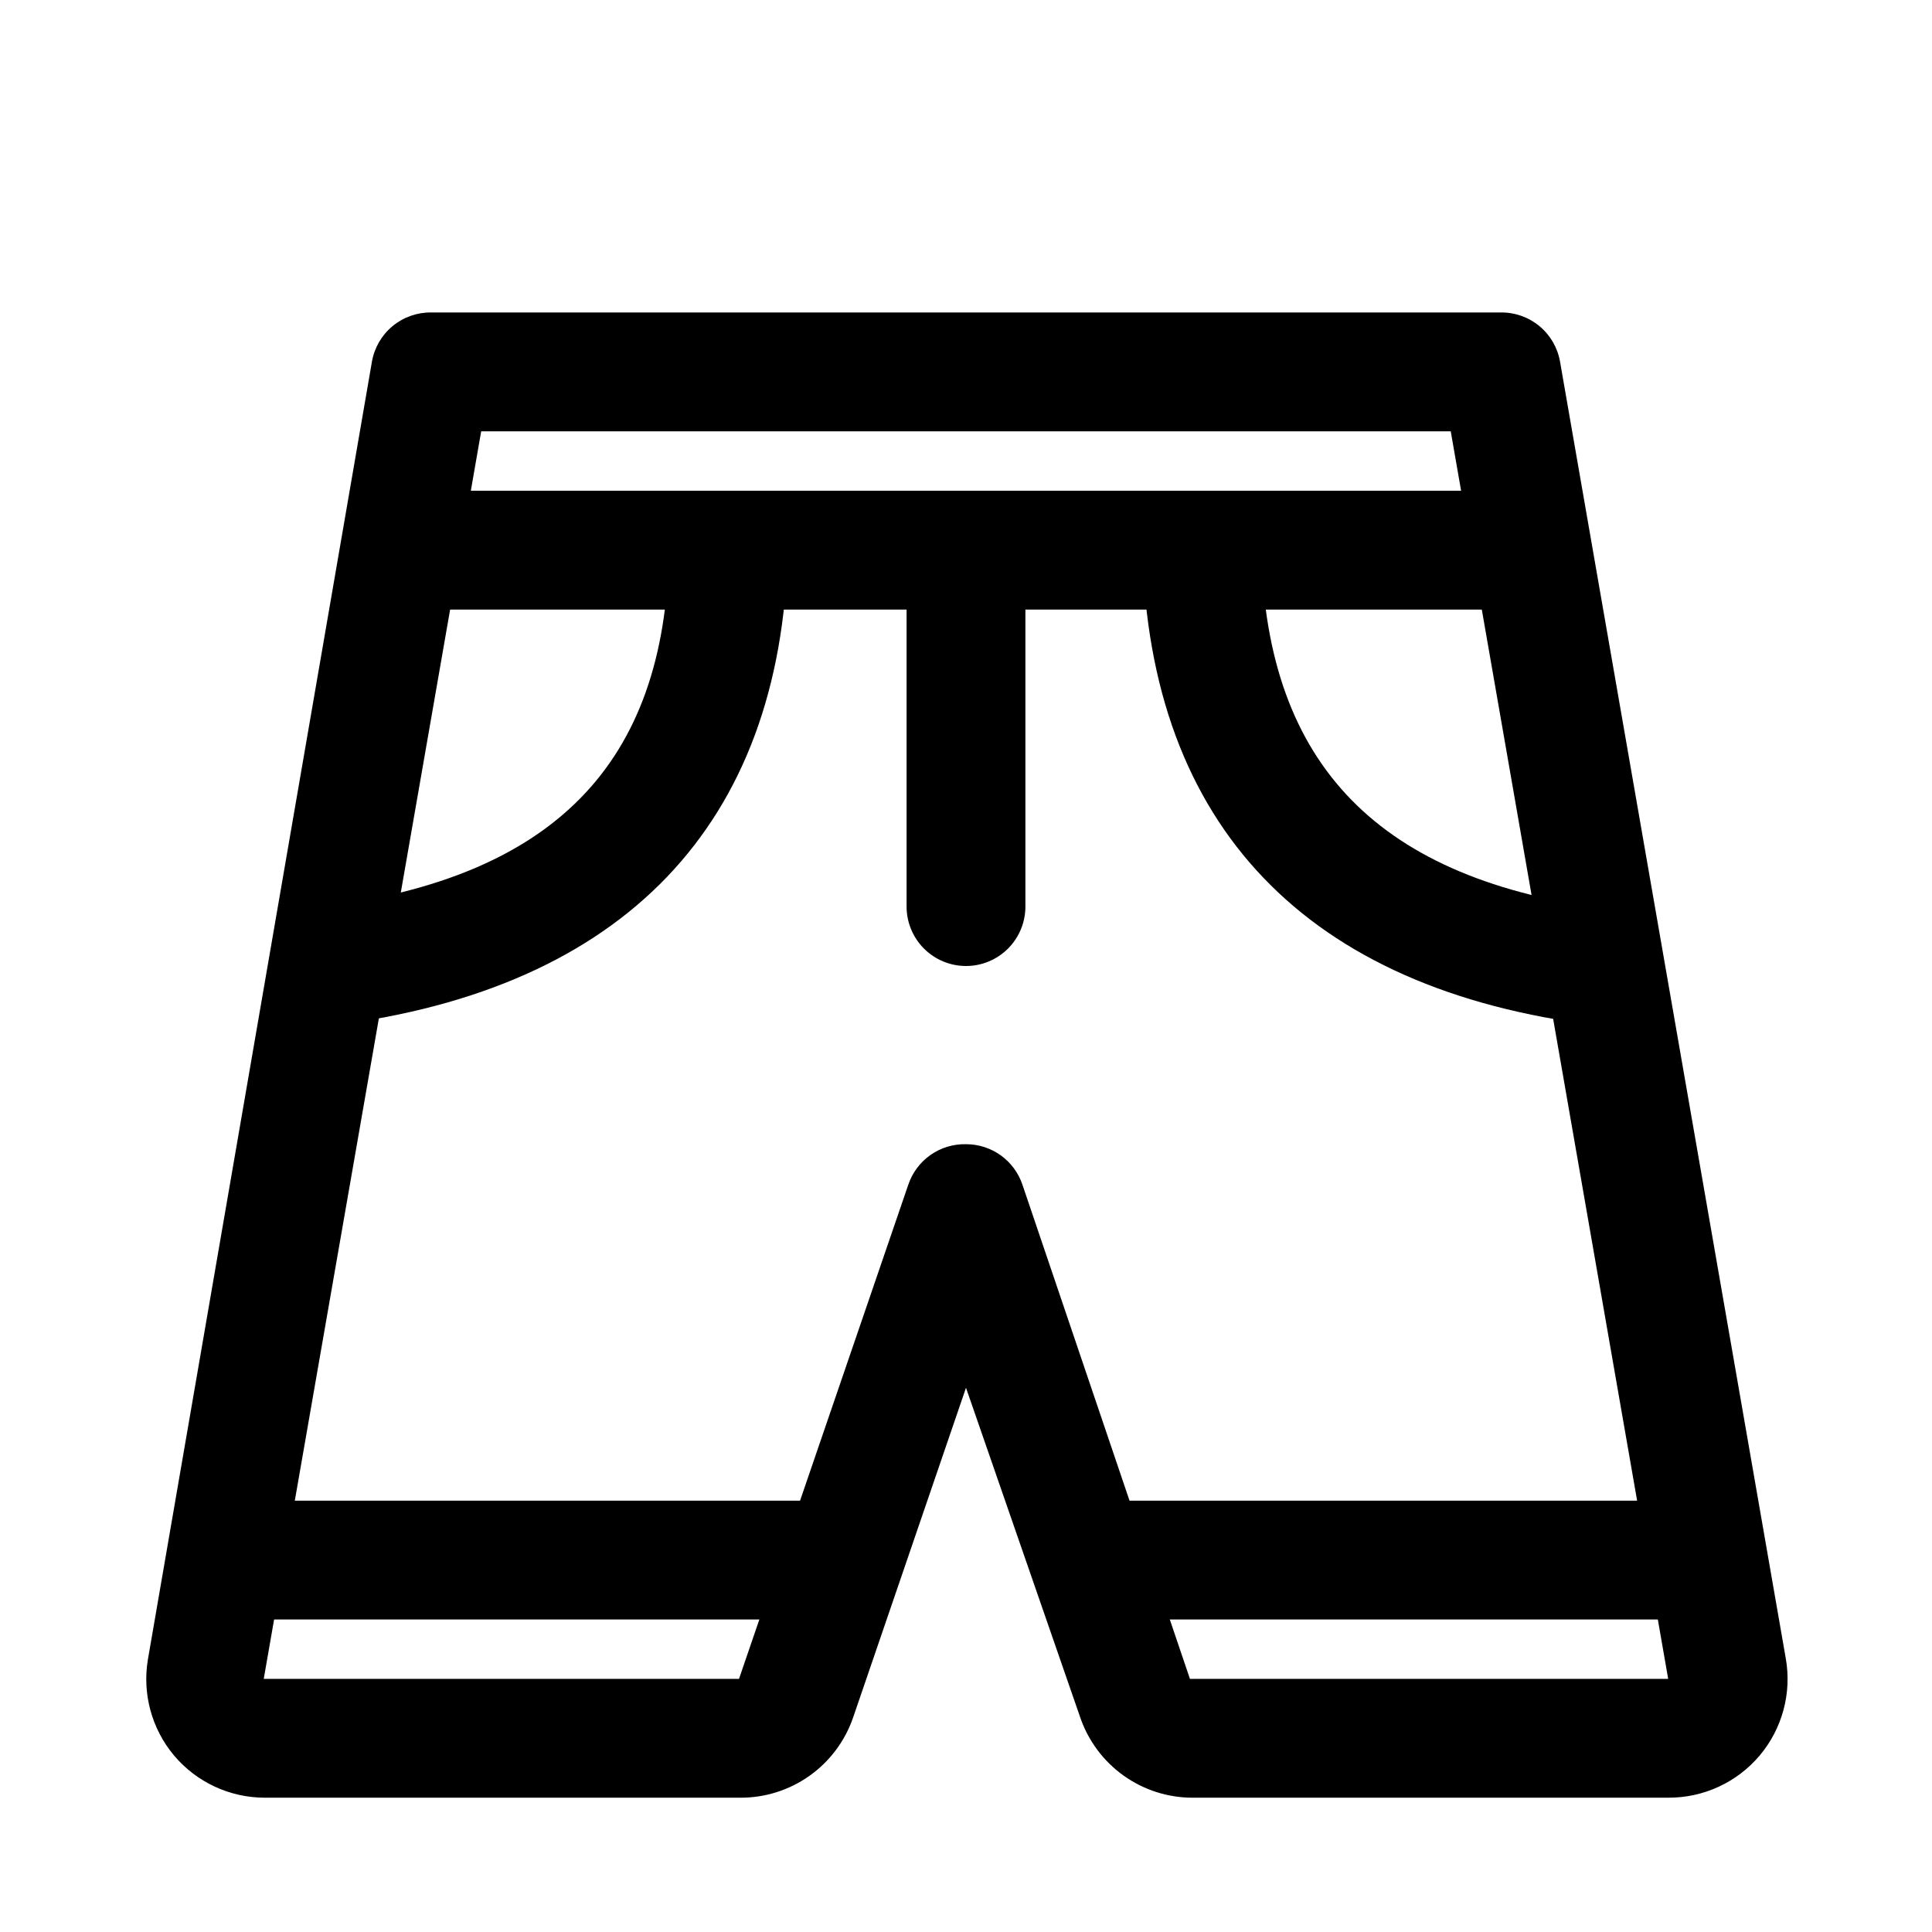
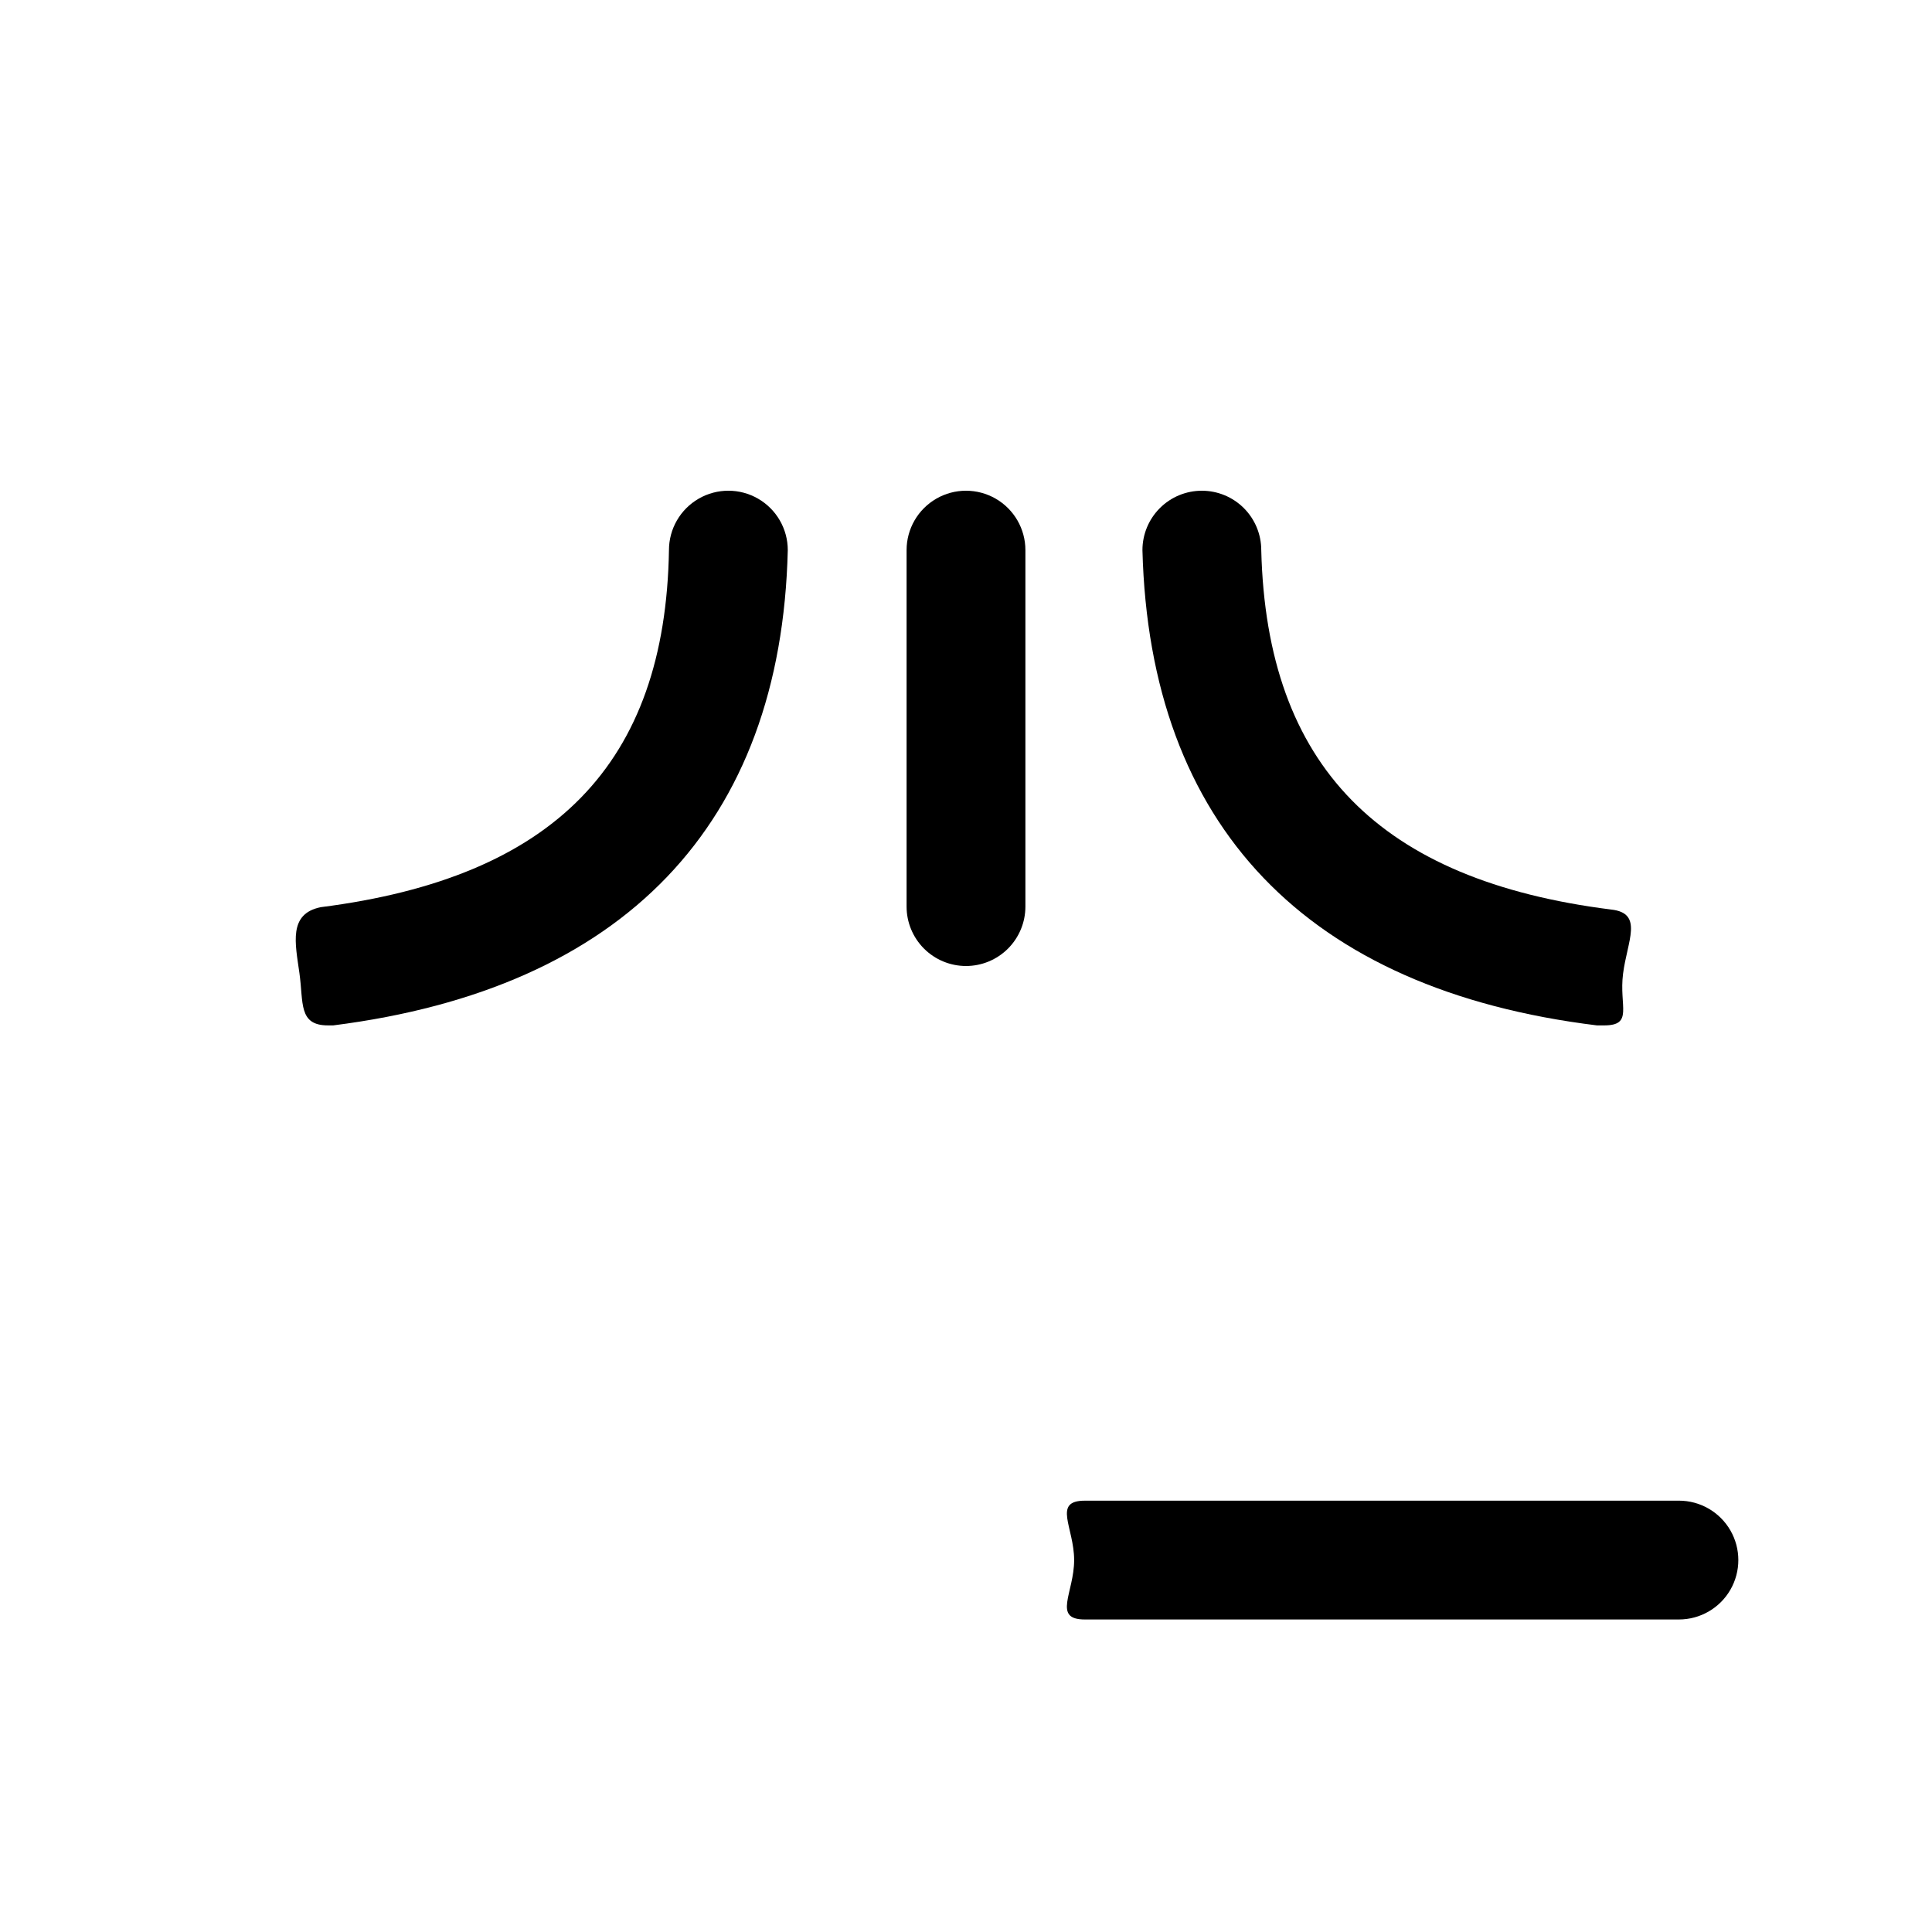
<svg xmlns="http://www.w3.org/2000/svg" fill="#000000" width="800px" height="800px" version="1.1" viewBox="144 144 512 512">
  <g>
-     <path d="m586.09 620.41h-125.95c-6.602 0.02-13.039-2.039-18.41-5.883-5.367-3.84-9.391-9.273-11.504-15.527l-30.227-87.223-29.914 87.379c-2.141 6.227-6.176 11.625-11.543 15.438-5.363 3.812-11.789 5.848-18.371 5.816h-125.95c-9.285 0.008-18.102-4.082-24.09-11.176-5.938-7.074-8.469-16.402-6.926-25.508l59.355-343.85c0.637-3.699 2.574-7.047 5.461-9.441 2.887-2.394 6.531-3.684 10.281-3.629h283.39c3.75-0.055 7.398 1.234 10.285 3.629 2.887 2.394 4.82 5.742 5.457 9.441l59.828 343.69c1.594 9.156-0.941 18.551-6.926 25.664-6.023 7.137-14.906 11.23-24.246 11.176zm-314.57-362.11-57.625 330.62h125.95l44.871-130.99v0.004c1.074-3.18 3.133-5.934 5.879-7.859 2.75-1.926 6.039-2.922 9.395-2.848 3.301-0.008 6.519 1.02 9.203 2.941s4.695 4.637 5.754 7.766l44.398 130.99h126.74l-57.625-330.62z" />
-     <path d="m549.88 305.54h-299.14c-5.625 0-10.824-3-13.637-7.871-2.812-4.875-2.812-10.875 0-15.746 2.812-4.871 8.012-7.871 13.637-7.871h299.14c5.625 0 10.82 3 13.633 7.871 2.812 4.871 2.812 10.871 0 15.746-2.812 4.871-8.008 7.871-13.633 7.871z" />
    <path d="m400 400c-4.176 0-8.18-1.66-11.133-4.613-2.953-2.953-4.613-6.957-4.613-11.133v-94.465c0-5.625 3-10.82 7.871-13.633s10.875-2.812 15.746 0 7.871 8.008 7.871 13.633v94.465c0 4.176-1.66 8.18-4.609 11.133-2.953 2.953-6.957 4.613-11.133 4.613z" />
-     <path d="m367.57 573.18h-156.5c-5.625 0-10.824-3-13.637-7.871s-2.812-10.875 0-15.746 8.012-7.871 13.637-7.871h156.5c5.625 0 10.82 3 13.633 7.871s2.812 10.875 0 15.746-8.008 7.871-13.633 7.871z" />
    <path d="m588.93 573.18h-157.44c-8.66 0-2.832-7.086-2.832-15.742 0-8.66-5.824-15.742 2.832-15.742l157.44-0.004c5.625 0 10.824 3 13.637 7.871s2.812 10.875 0 15.746-8.012 7.871-13.637 7.871z" />
    <path d="m569.09 415.74h-1.891c-76.988-9.445-118.55-52.898-120.44-125.95 0-4.176 1.66-8.18 4.613-11.133 2.949-2.953 6.957-4.609 11.133-4.609 4.176 0 8.18 1.656 11.133 4.609 2.949 2.953 4.609 6.957 4.609 11.133 1.418 57.309 31.488 87.535 92.734 95.25 8.66 0.945 4.25 8.344 3.148 17.004-1.102 8.66 2.832 13.699-5.039 13.699z" />
    <path d="m230.91 415.74c-7.871 0-6.453-5.984-7.559-13.855-1.102-7.871-2.992-15.742 5.668-17.477 61.875-7.871 91.316-38.098 92.262-94.621 0-5.625 3-10.82 7.871-13.633 4.875-2.812 10.875-2.812 15.746 0 4.871 2.812 7.871 8.008 7.871 13.633-1.73 72.738-43.453 116.19-120.44 125.95z" />
  </g>
</svg>